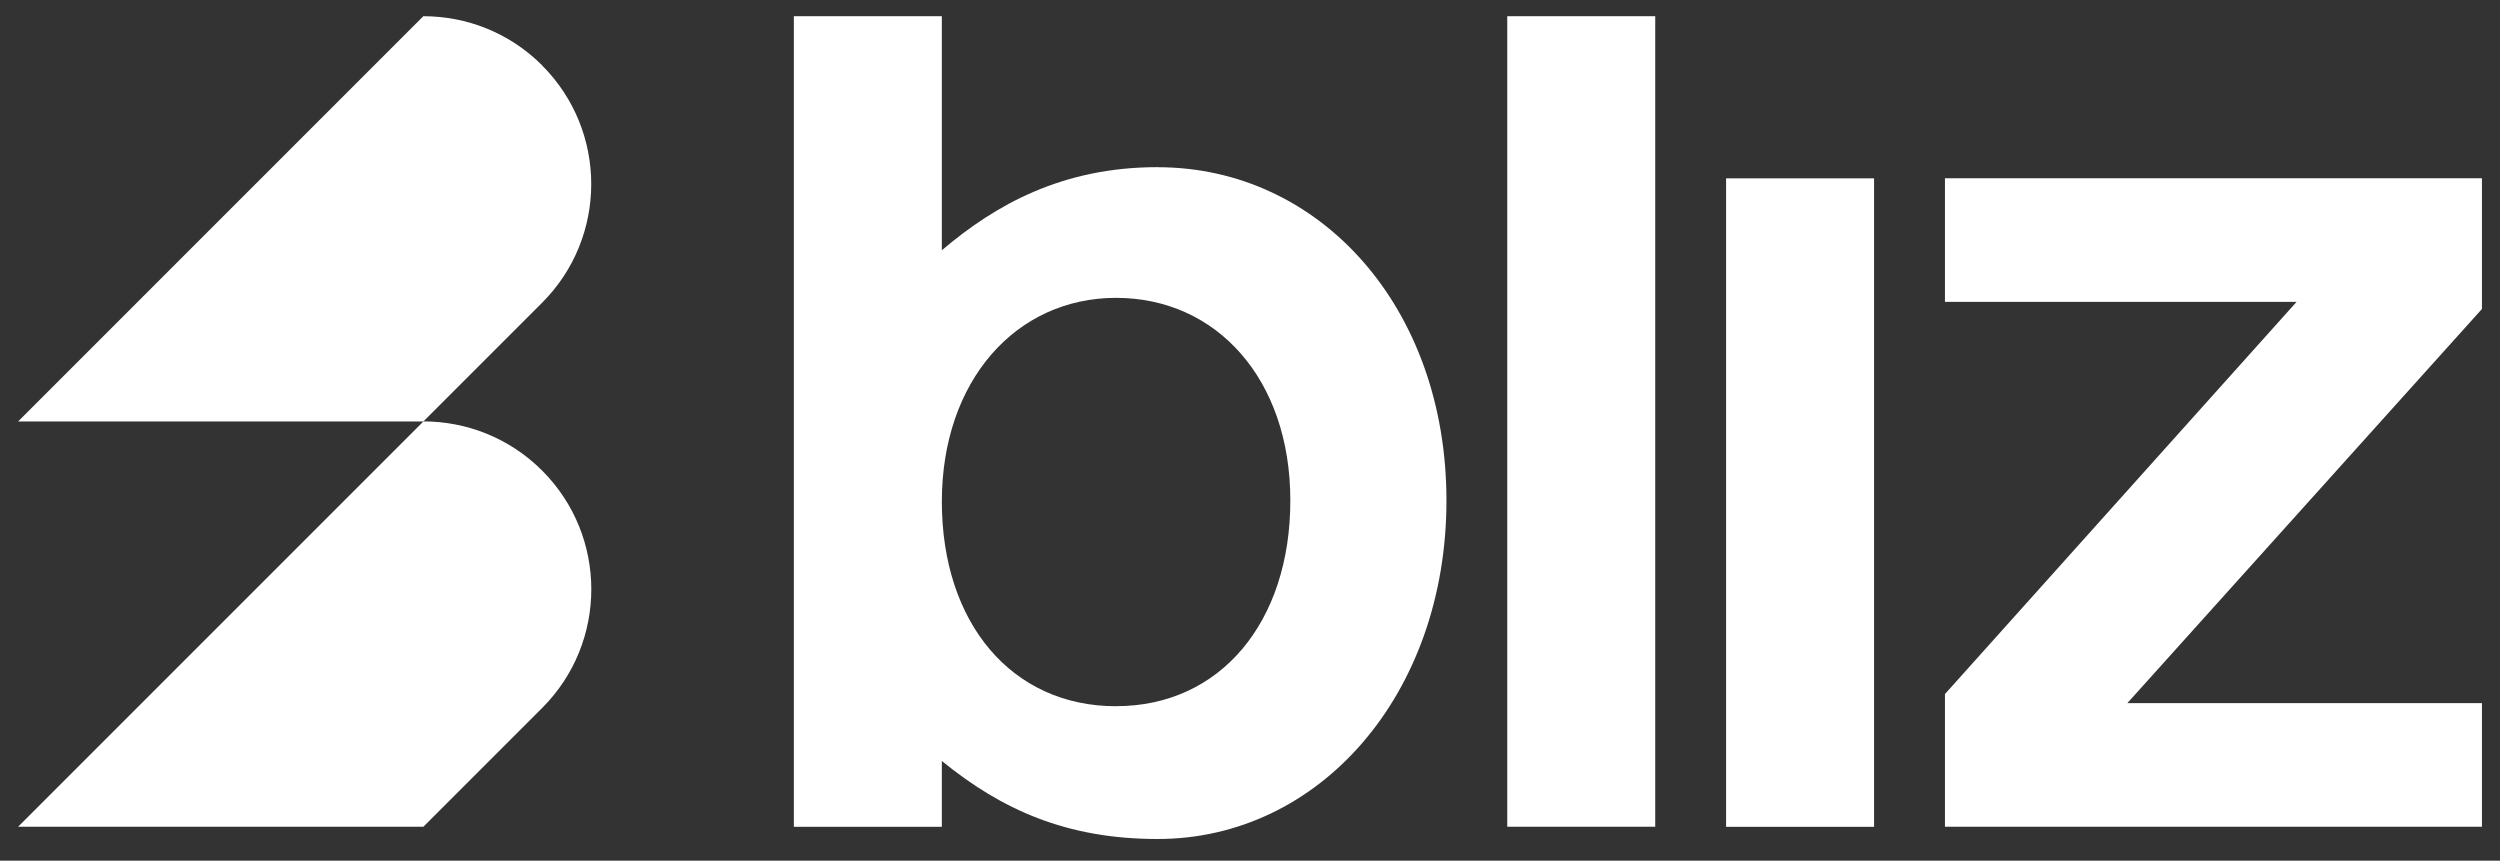
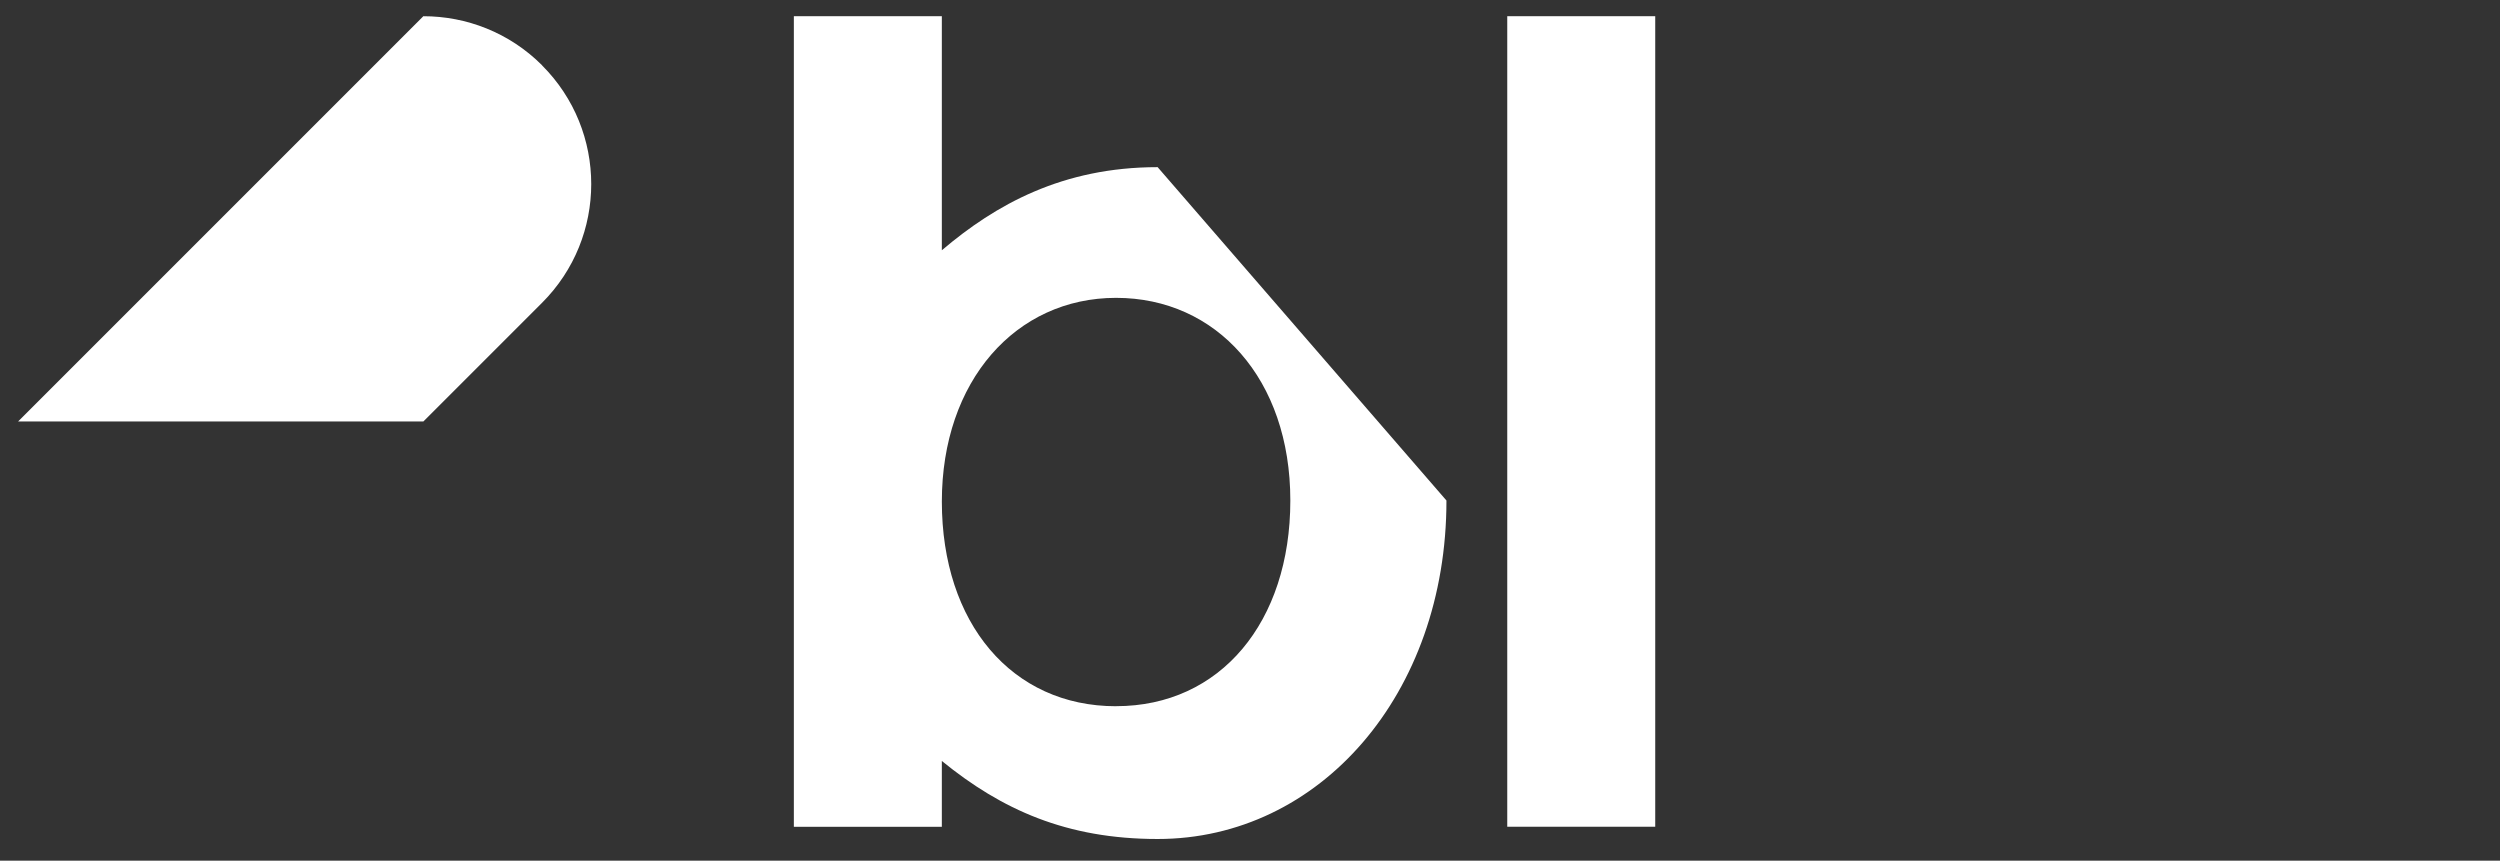
<svg xmlns="http://www.w3.org/2000/svg" id="Layer_1" version="1.1" viewBox="0 0 142 48.886">
  <rect x="0" y="0" width="142" height="48.886" fill="#333333" stroke="none" />
  <defs>
    <style>
      .st0 {
        fill: none;
      }

      .st1 {
        fill: #fff;
      }

      .st2 {
        clip-path: url(#clippath);
      }
    </style>
    <clipPath id="clippath">
      <rect class="st0" x="1.027" y=".92" width="139.946" height="46.731" />
    </clipPath>
  </defs>
  <g class="st2">
    <g id="Layer_11" data-name="Layer_1">
      <path id="Vector" class="st1" d="M30.792,3.71c-1.862-1.862-4.302-2.789-6.746-2.789L1.027,23.94h23.02l6.742-6.742c3.724-3.724,3.724-9.761,0-13.485l.003-.003Z" />
-       <path id="Vector_2" class="st1" d="M1.027,46.96h23.02l6.746-6.746c3.724-3.724,3.724-9.761,0-13.485-1.862-1.862-4.302-2.793-6.742-2.793L1.027,46.96Z" />
-       <path id="Vector_3" class="st1" d="M24.047,23.94l.003-.003h-.003v.003Z" />
-       <path id="Vector_4" class="st1" d="M65.754,9.494c-5.412,0-9.209,2.131-12.258,4.721V.92h-8.405v46.043h8.405v-3.74c3.394,2.763,7.078,4.432,12.258,4.432,9.209,0,16.404-8.232,16.404-19.223s-7.195-18.934-16.404-18.934v-.003ZM63.394,40.114c-5.925,0-9.897-4.721-9.897-11.626,0-6.849,4.199-11.57,9.897-11.57s9.897,4.605,9.897,11.51-3.973,11.683-9.897,11.683v.003Z" />
-       <path id="Vector_5" class="st1" d="M140.974,10.126h-30.501v7.022h19.971l-19.971,22.275v7.537h30.501v-7.022h-20.141l20.141-22.388v-7.424Z" />
+       <path id="Vector_4" class="st1" d="M65.754,9.494c-5.412,0-9.209,2.131-12.258,4.721V.92h-8.405v46.043h8.405v-3.74c3.394,2.763,7.078,4.432,12.258,4.432,9.209,0,16.404-8.232,16.404-19.223v-.003ZM63.394,40.114c-5.925,0-9.897-4.721-9.897-11.626,0-6.849,4.199-11.57,9.897-11.57s9.897,4.605,9.897,11.51-3.973,11.683-9.897,11.683v.003Z" />
      <path id="Vector_6" class="st1" d="M94.017.92h-8.405v46.039h8.405V.92Z" />
-       <path id="Vector_7" class="st1" d="M106.447,10.13h-8.405v36.834h8.405V10.13Z" />
    </g>
  </g>
</svg>